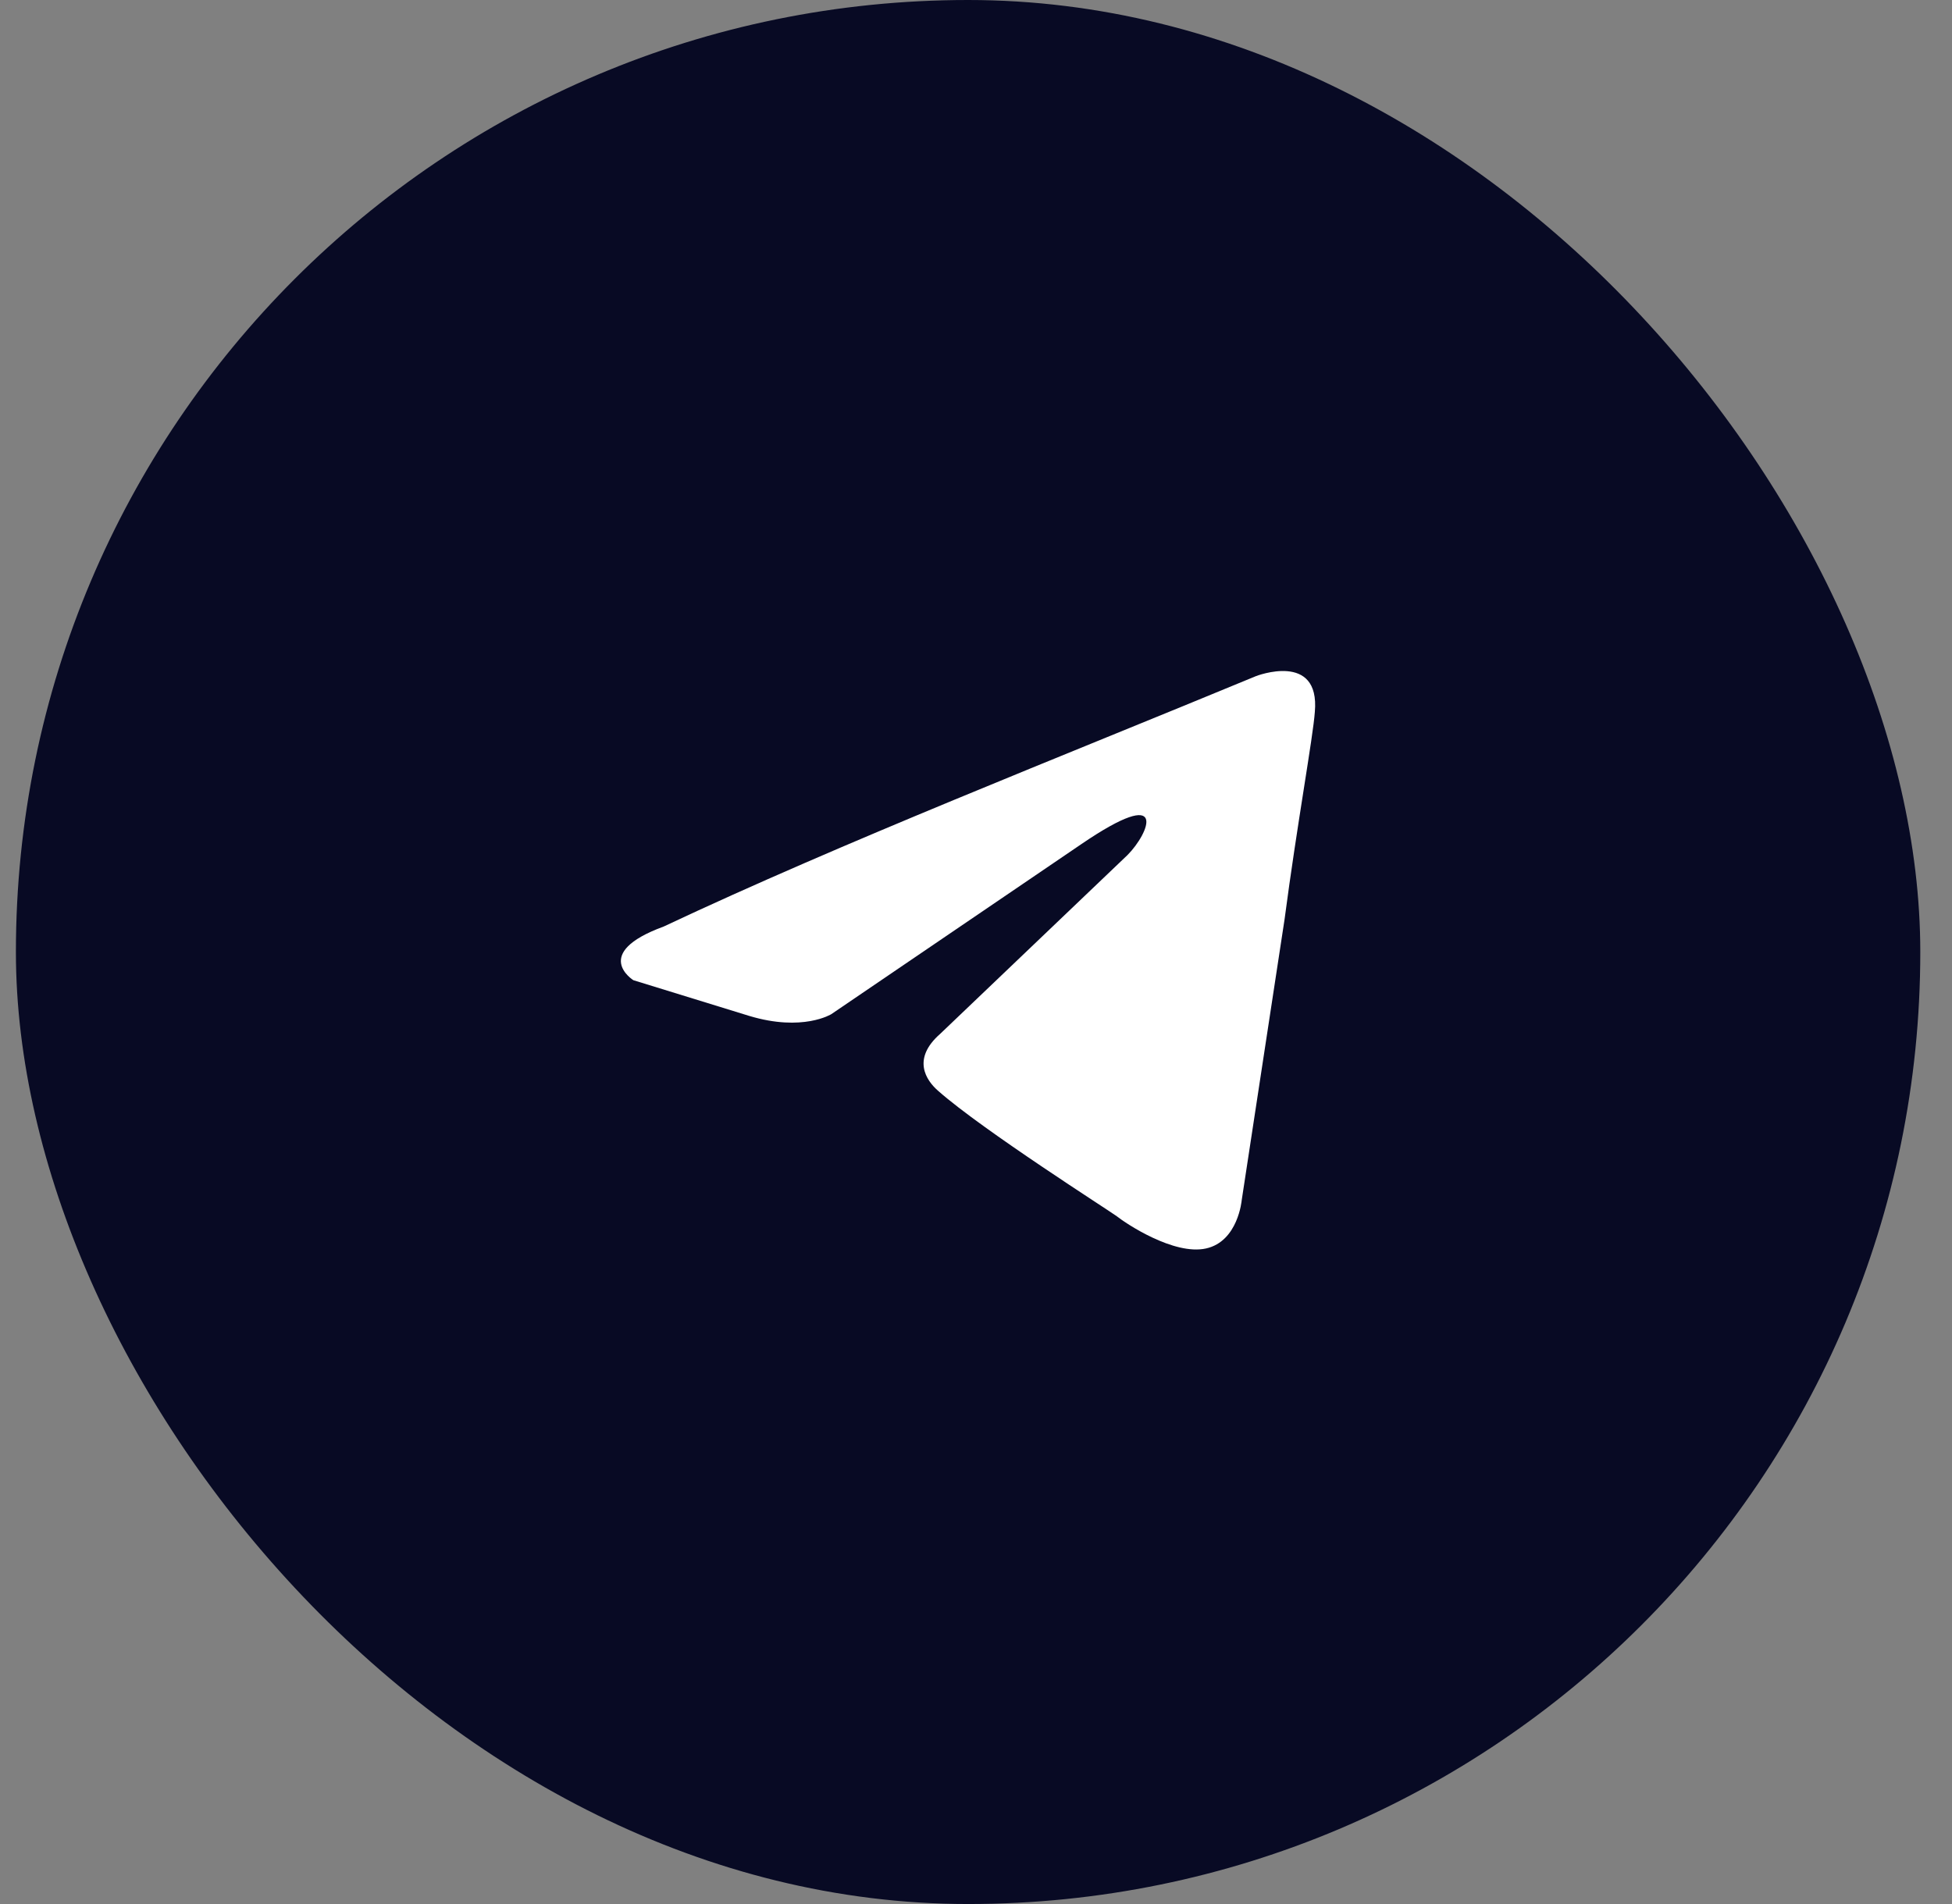
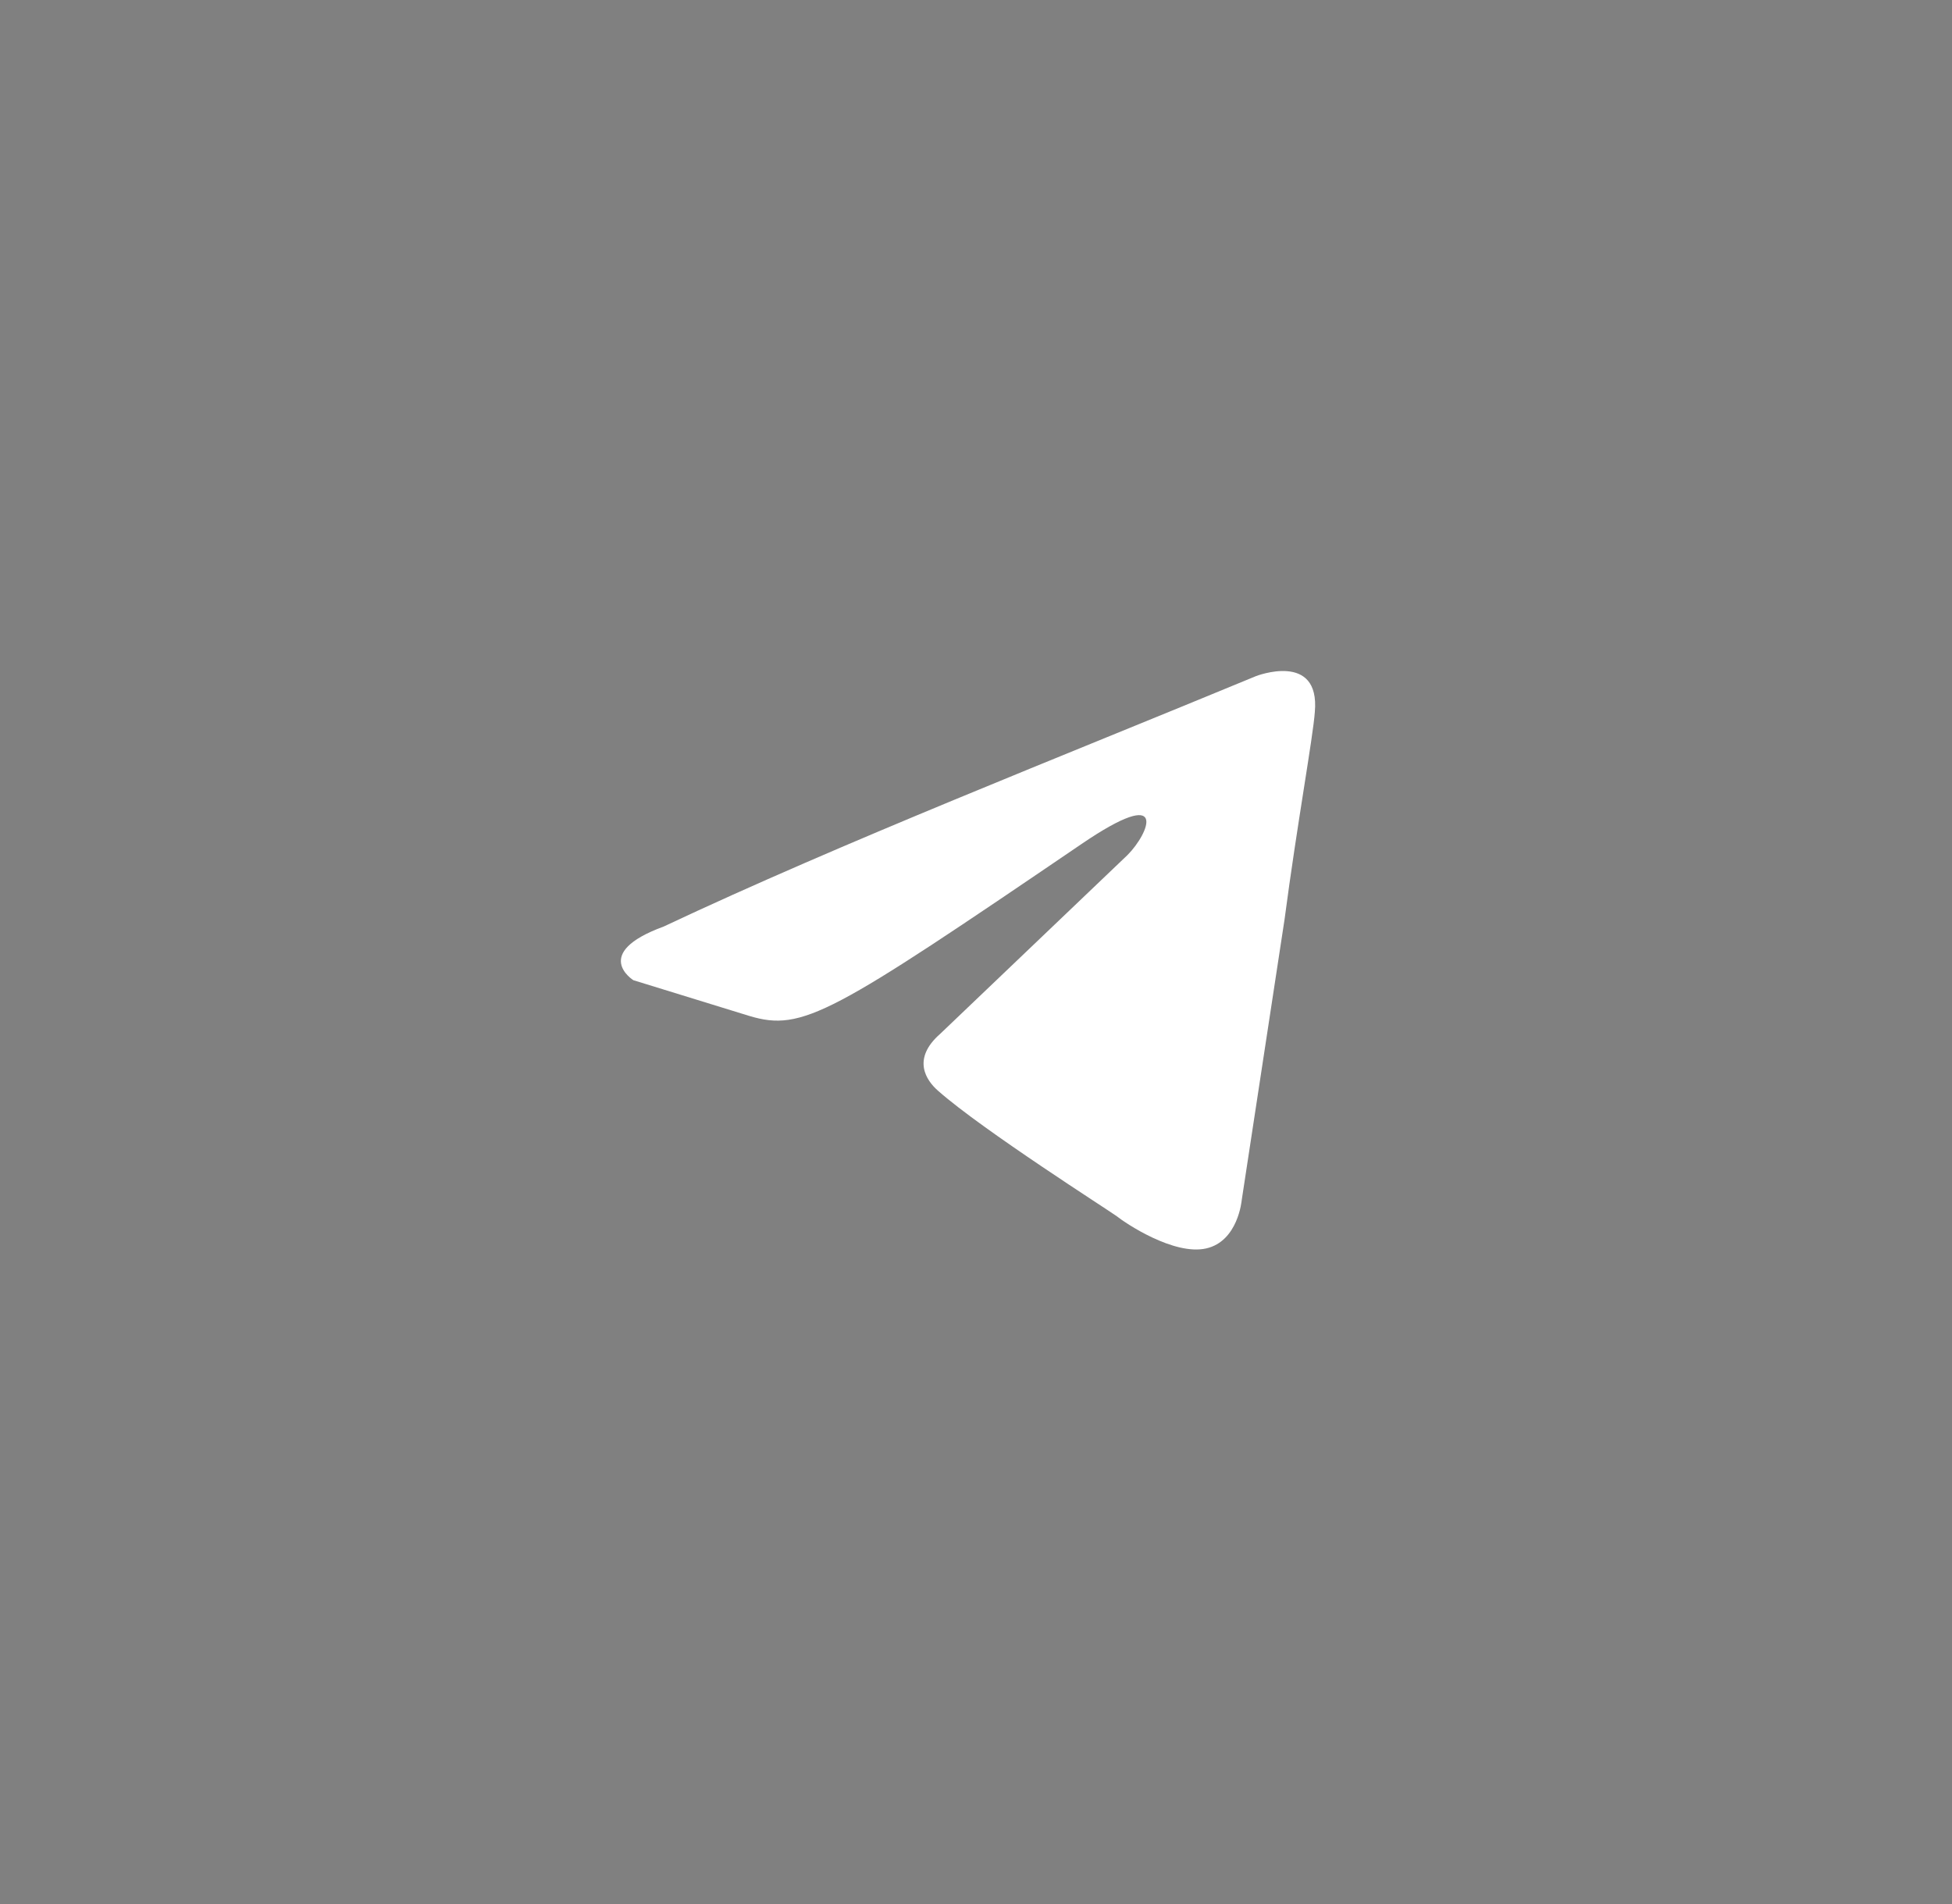
<svg xmlns="http://www.w3.org/2000/svg" width="41" height="40" viewBox="0 0 41 40" fill="none">
  <rect x="0" y="0" width="41" height="40" fill="#808080" stroke="none" />
-   <rect x="0.334" width="40" height="40" rx="20" fill="#080A24" />
-   <path d="M26.381 14.204C26.381 14.204 27.73 13.678 27.617 14.956C27.58 15.482 27.243 17.323 26.981 19.314L26.081 25.214C26.081 25.214 26.006 26.078 25.332 26.228C24.657 26.378 23.646 25.702 23.458 25.552C23.308 25.439 20.648 23.748 19.711 22.922C19.448 22.696 19.148 22.245 19.748 21.719L23.683 17.962C24.133 17.51 24.582 16.458 22.709 17.736L17.462 21.305C17.462 21.305 16.863 21.681 15.739 21.343L13.303 20.592C13.303 20.592 12.403 20.028 13.94 19.465C17.687 17.699 22.297 15.895 26.381 14.204" fill="white" />
+   <path d="M26.381 14.204C26.381 14.204 27.73 13.678 27.617 14.956C27.58 15.482 27.243 17.323 26.981 19.314L26.081 25.214C26.081 25.214 26.006 26.078 25.332 26.228C24.657 26.378 23.646 25.702 23.458 25.552C23.308 25.439 20.648 23.748 19.711 22.922C19.448 22.696 19.148 22.245 19.748 21.719L23.683 17.962C24.133 17.51 24.582 16.458 22.709 17.736C17.462 21.305 16.863 21.681 15.739 21.343L13.303 20.592C13.303 20.592 12.403 20.028 13.94 19.465C17.687 17.699 22.297 15.895 26.381 14.204" fill="white" />
</svg>